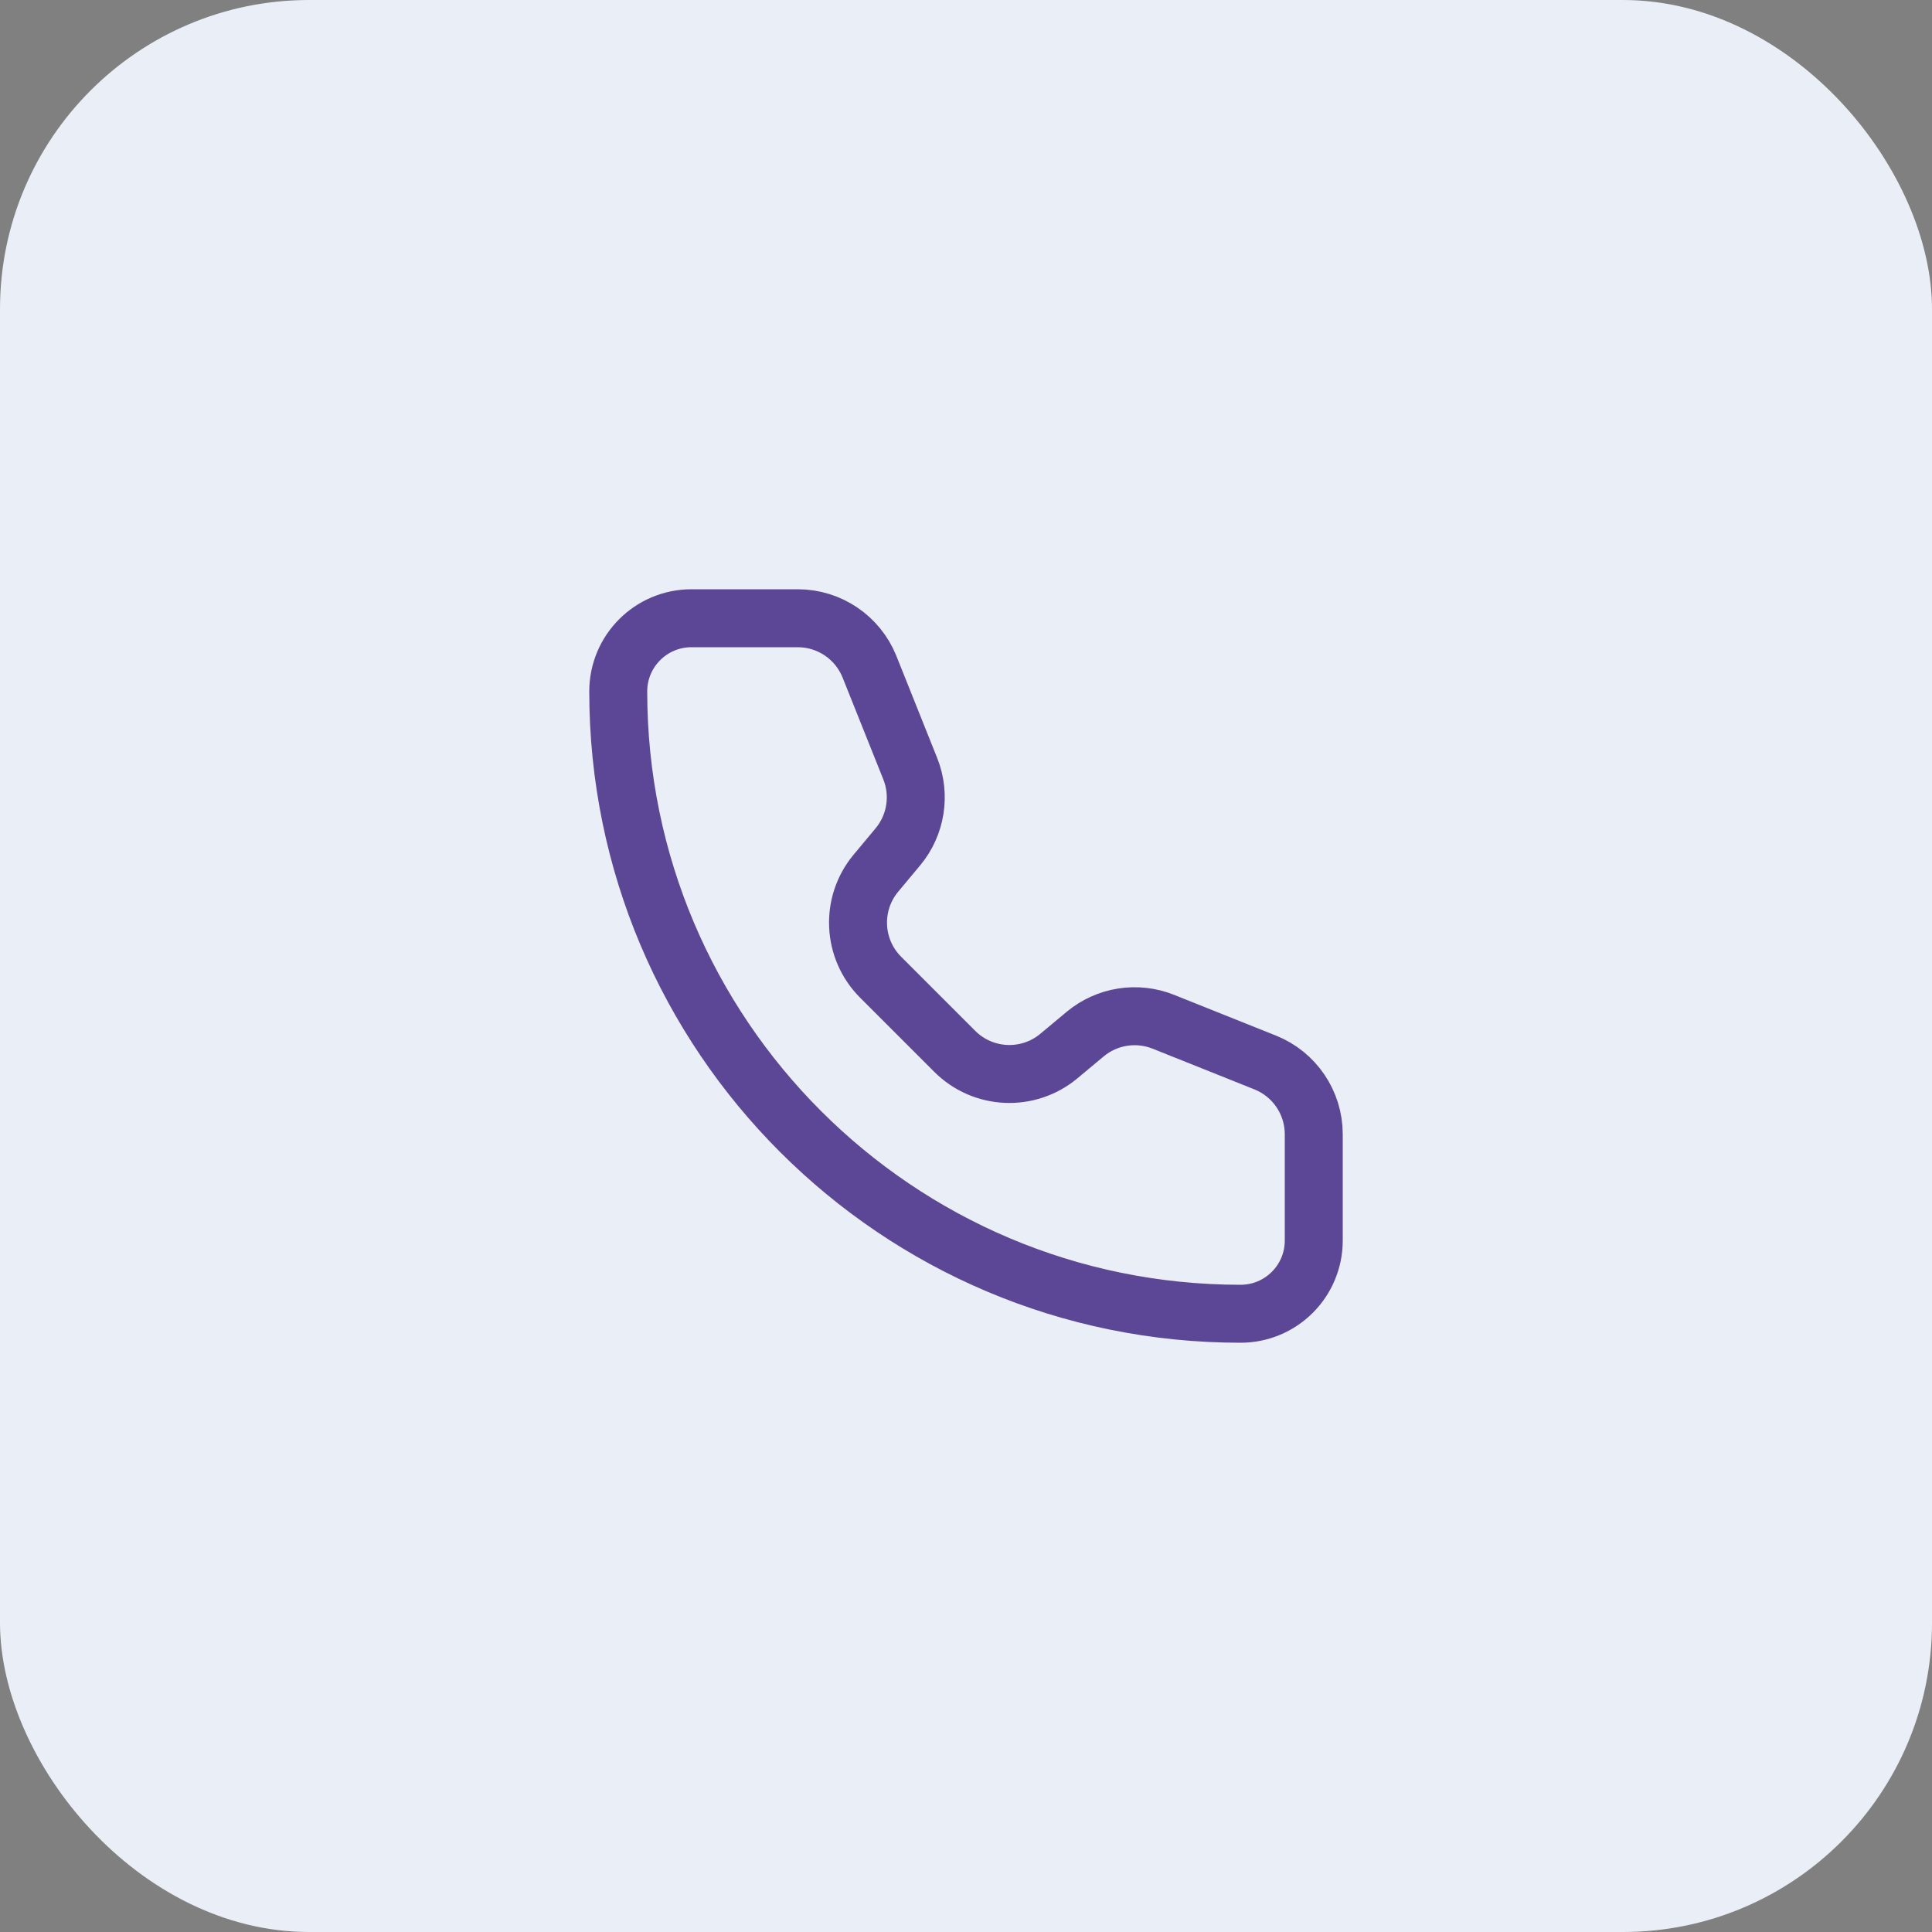
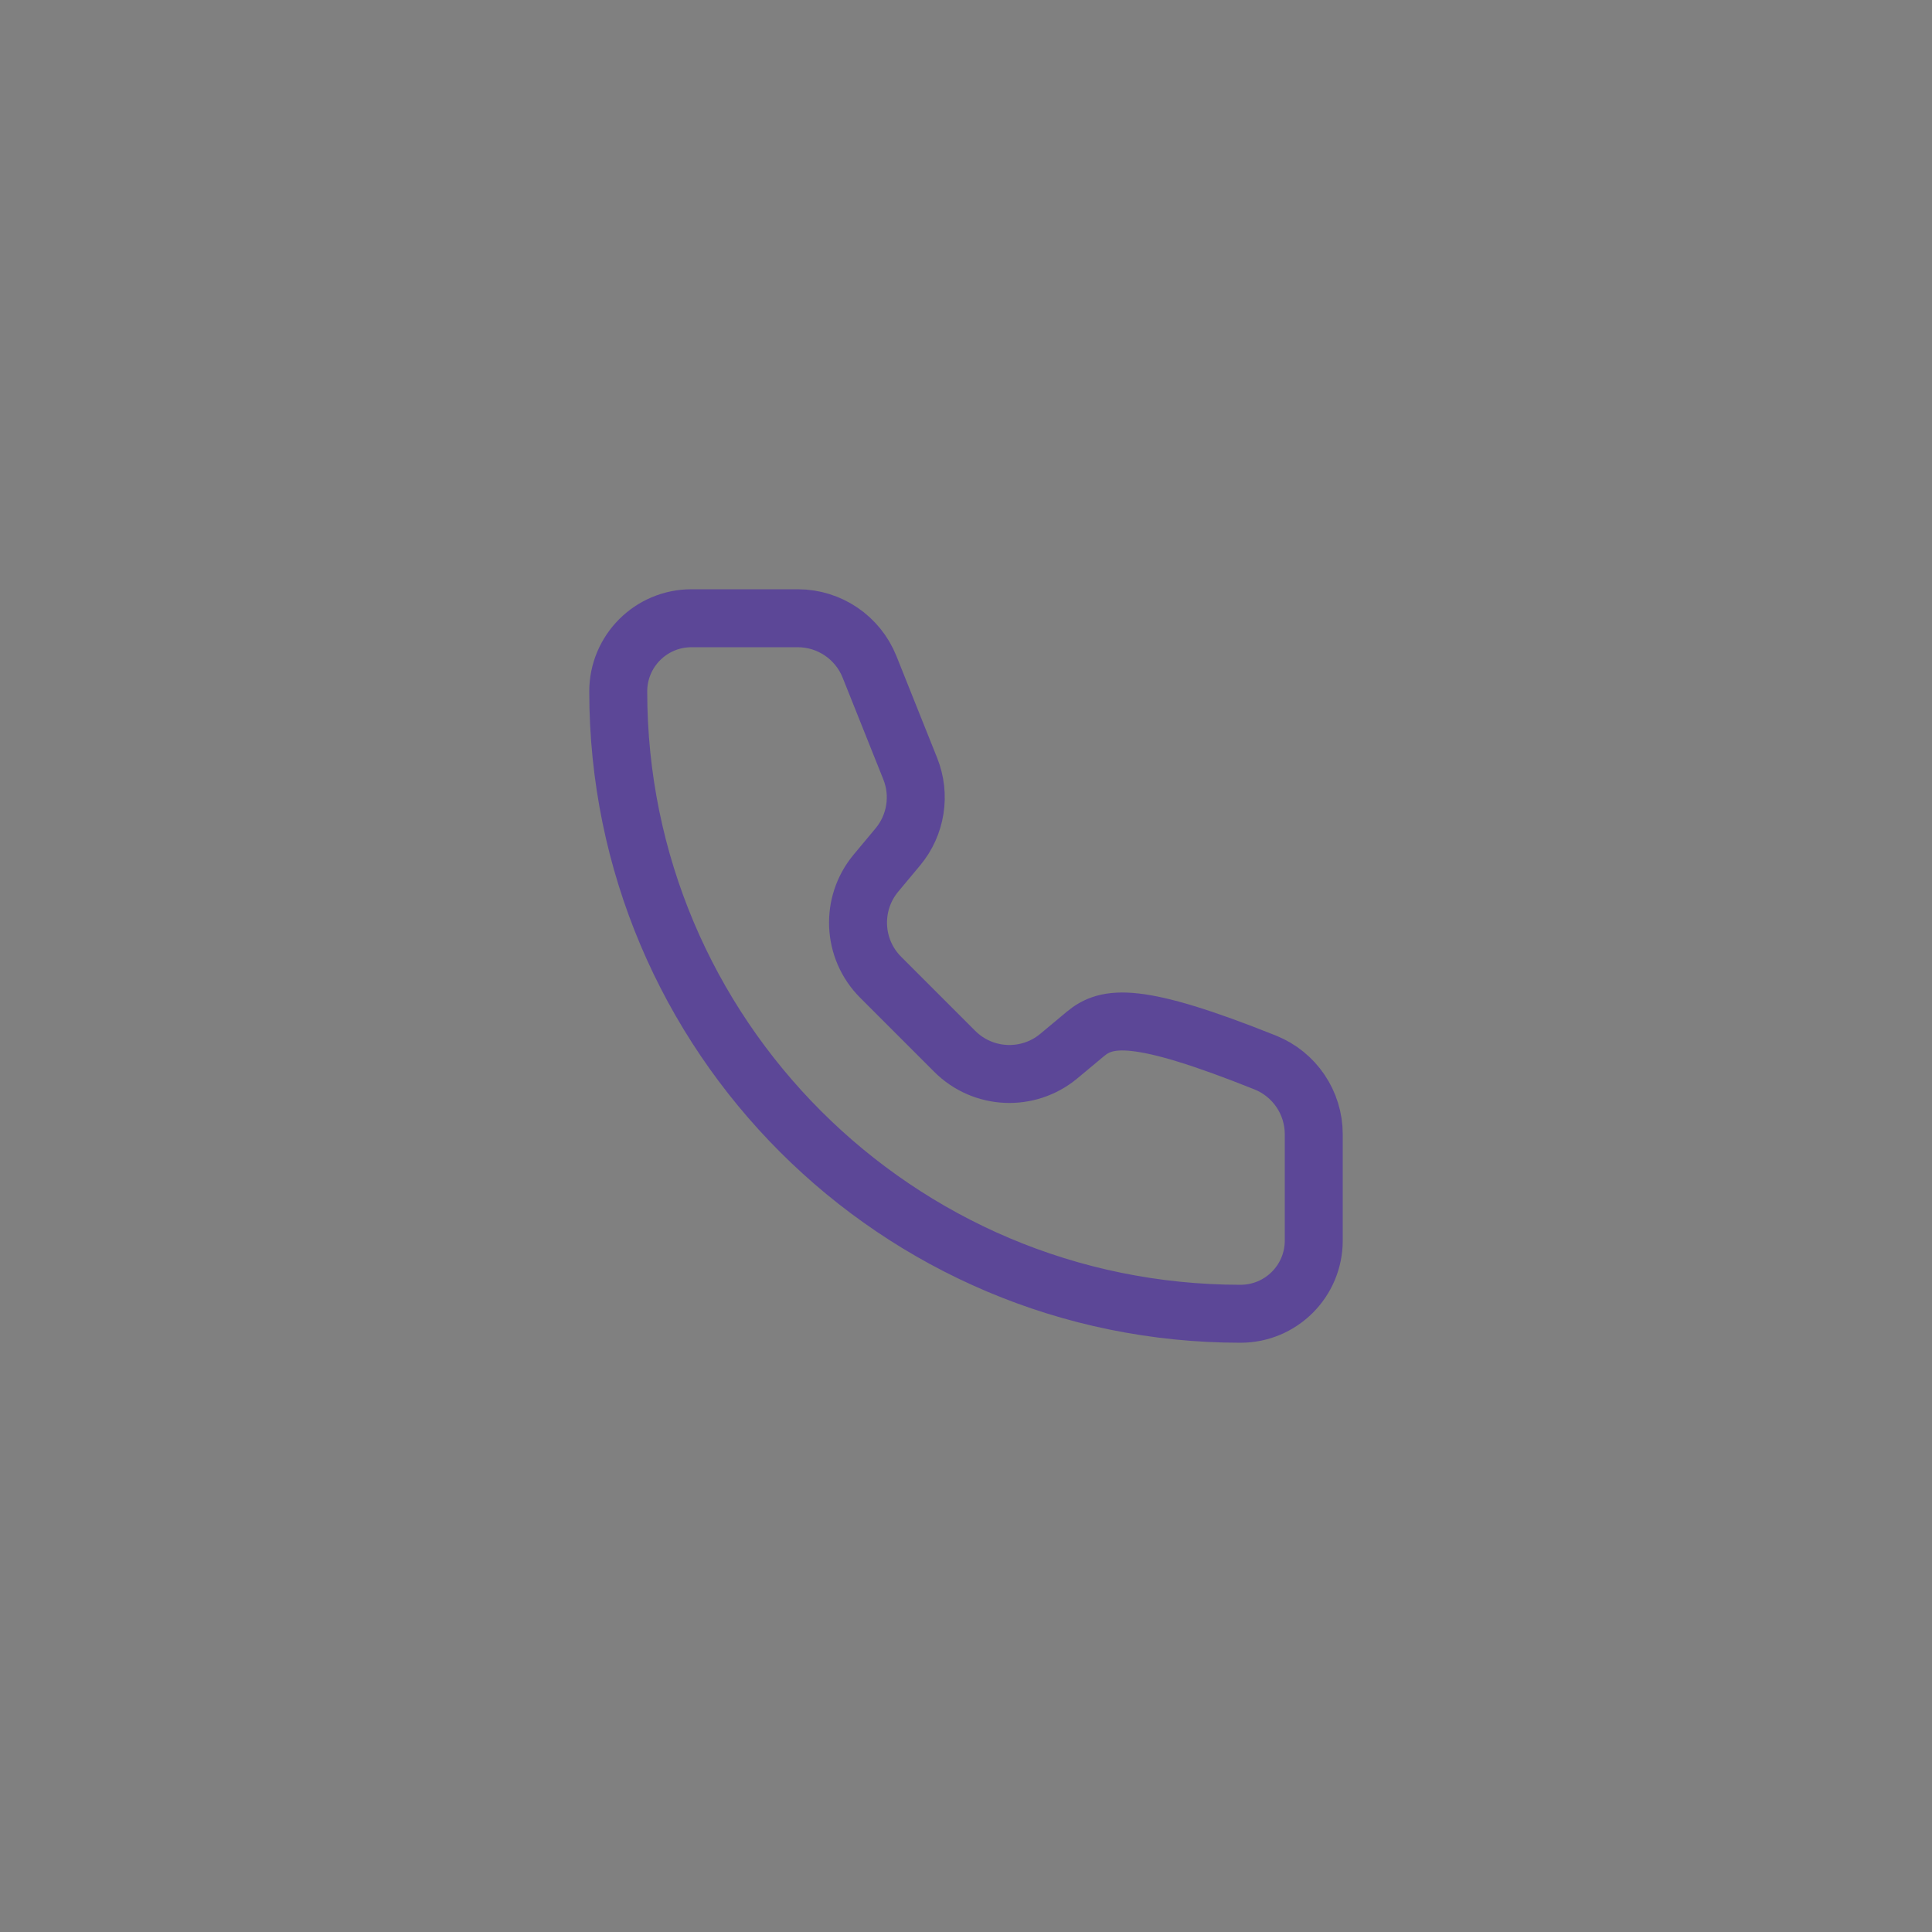
<svg xmlns="http://www.w3.org/2000/svg" width="50" height="50" viewBox="0 0 50 50" fill="none">
  <rect x="0" y="0" width="50" height="50" fill="#808080" stroke="none" />
-   <rect width="50" height="50" rx="8" fill="#EAEEF6" />
-   <path d="M20.646 16H17.895C16.848 16 16 16.848 16 17.895C16 26.789 23.211 34 32.105 34C33.152 34 34 33.152 34 32.105V29.354C34 28.536 33.502 27.801 32.743 27.497L30.107 26.443C29.425 26.17 28.648 26.293 28.084 26.763L27.403 27.331C26.608 27.993 25.44 27.94 24.709 27.209L22.791 25.291C22.06 24.56 22.007 23.392 22.669 22.597L23.237 21.916C23.707 21.352 23.83 20.575 23.557 19.893L22.503 17.257C22.199 16.498 21.464 16 20.646 16Z" stroke="#5C4797" stroke-width="1.5" stroke-linecap="round" stroke-linejoin="round" />
+   <path d="M20.646 16H17.895C16.848 16 16 16.848 16 17.895C16 26.789 23.211 34 32.105 34C33.152 34 34 33.152 34 32.105V29.354C34 28.536 33.502 27.801 32.743 27.497C29.425 26.17 28.648 26.293 28.084 26.763L27.403 27.331C26.608 27.993 25.44 27.94 24.709 27.209L22.791 25.291C22.06 24.56 22.007 23.392 22.669 22.597L23.237 21.916C23.707 21.352 23.83 20.575 23.557 19.893L22.503 17.257C22.199 16.498 21.464 16 20.646 16Z" stroke="#5C4797" stroke-width="1.5" stroke-linecap="round" stroke-linejoin="round" />
</svg>